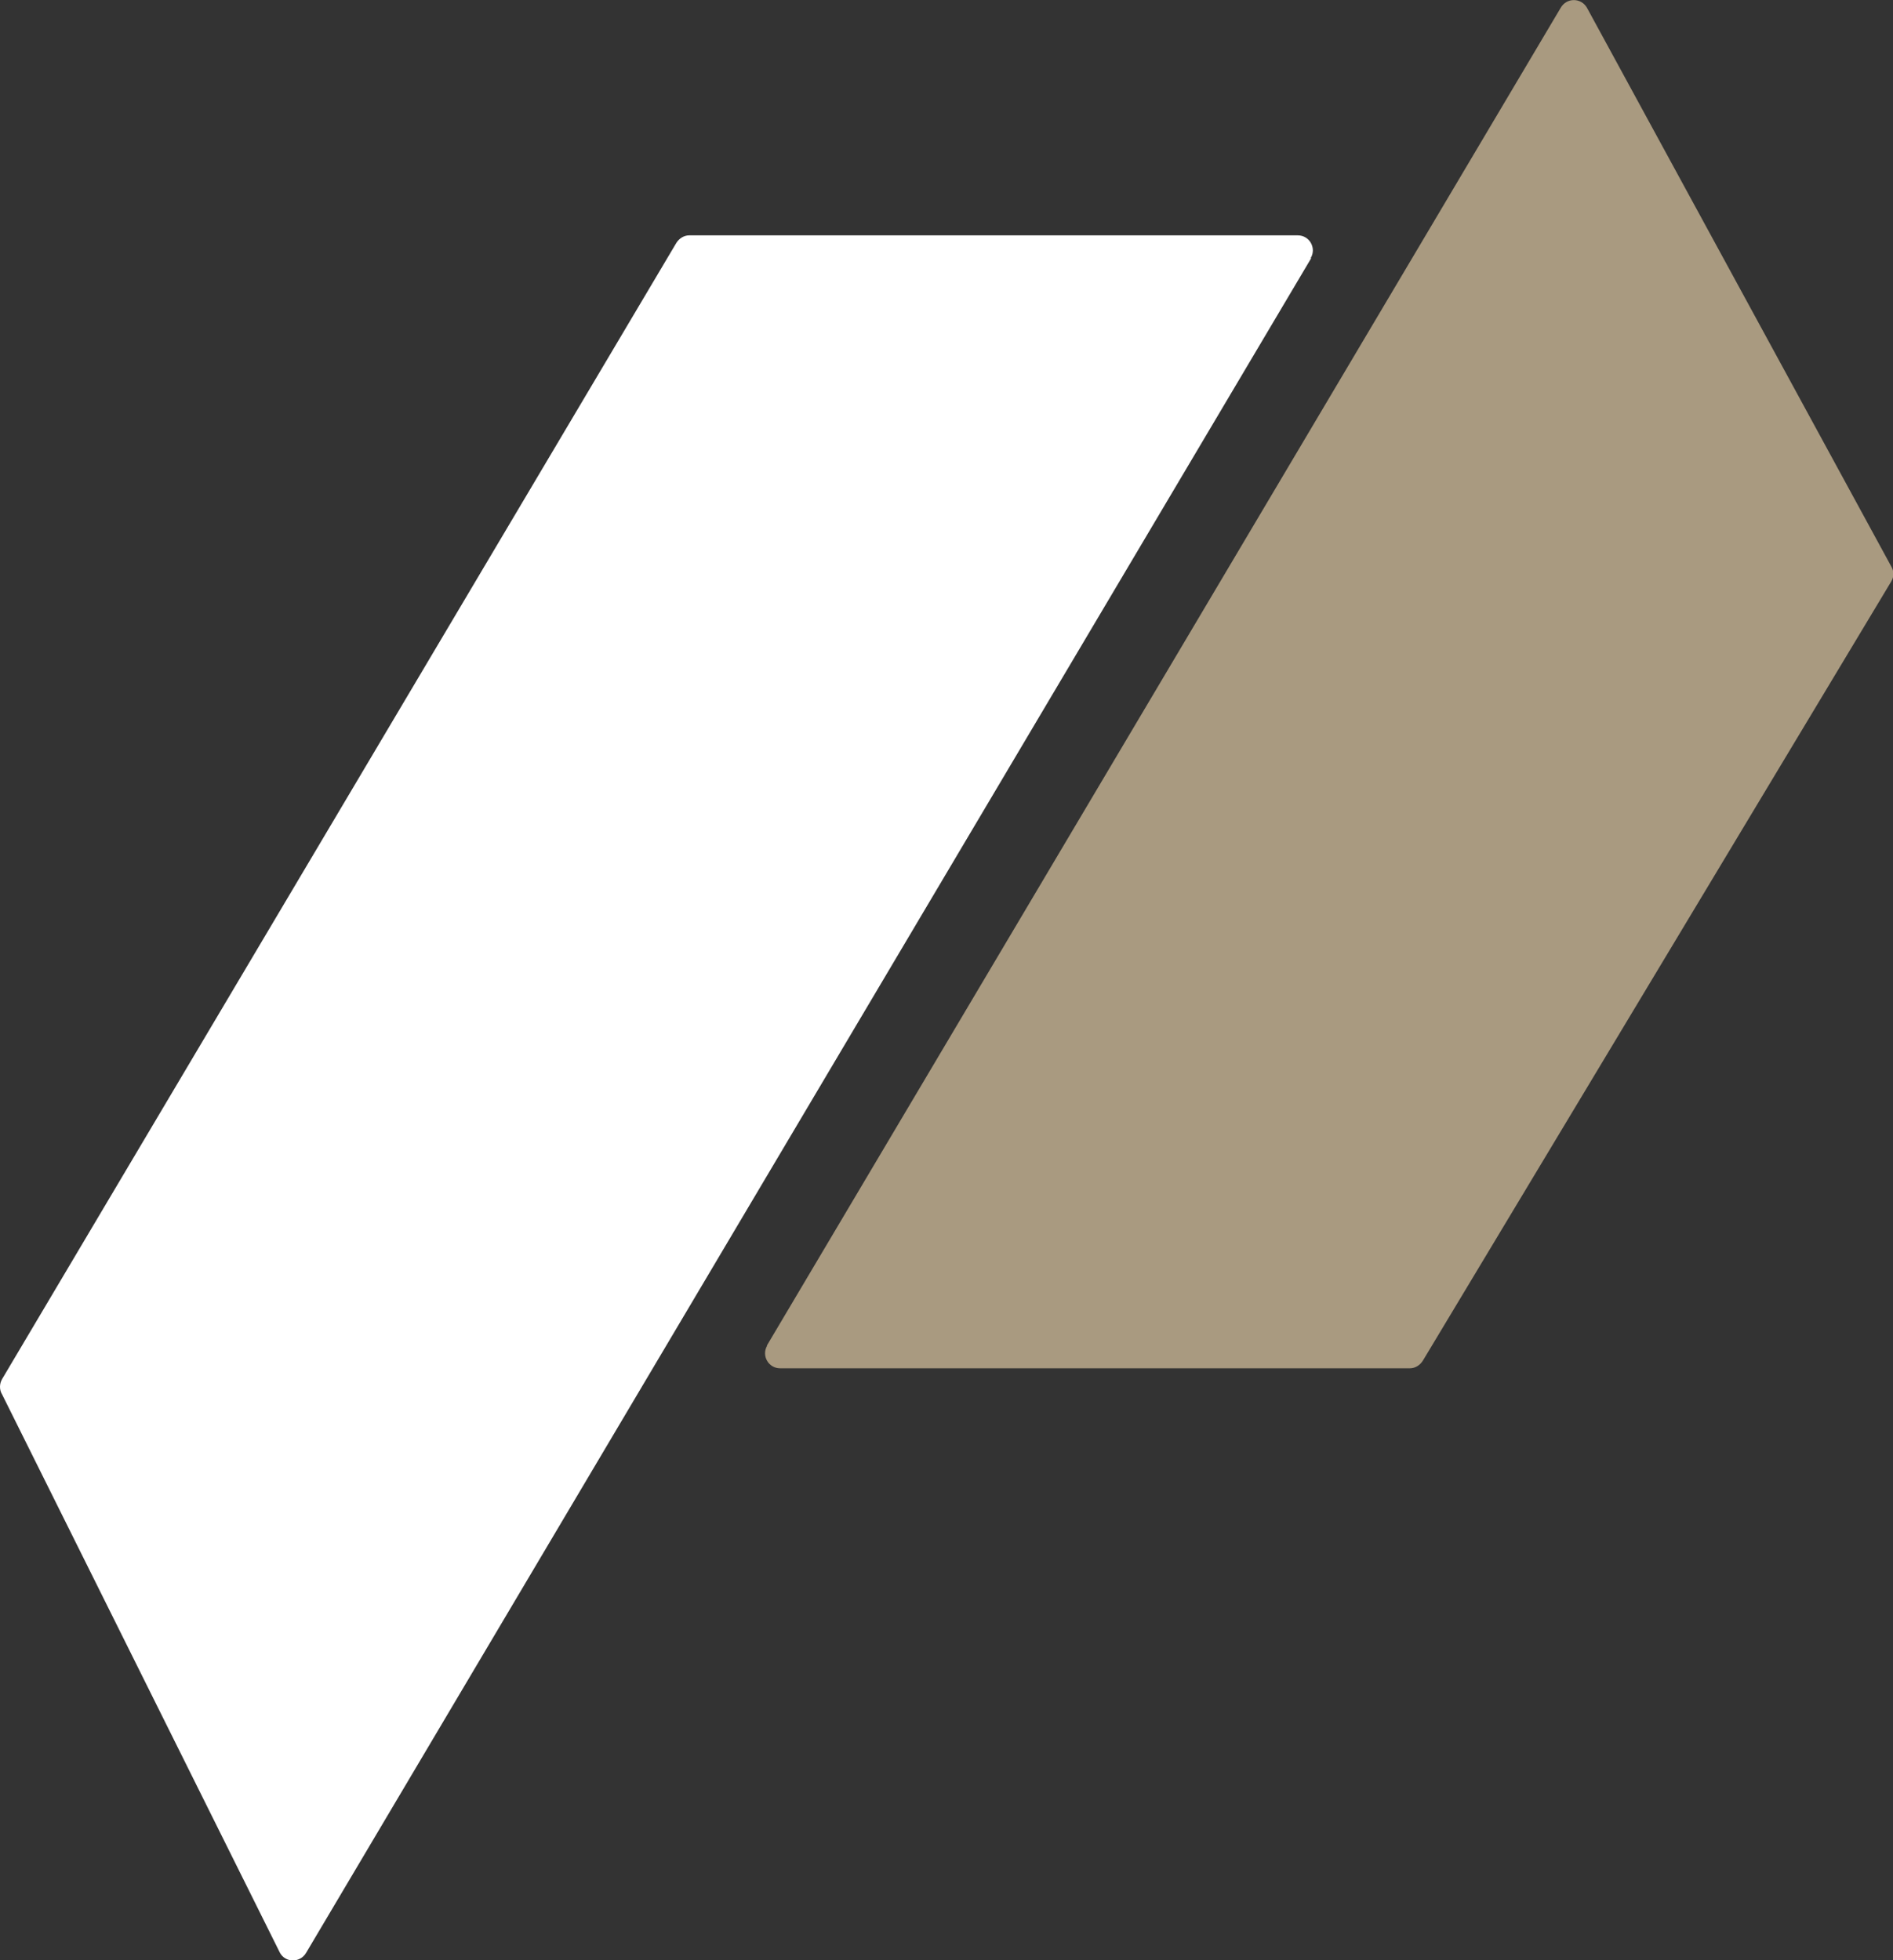
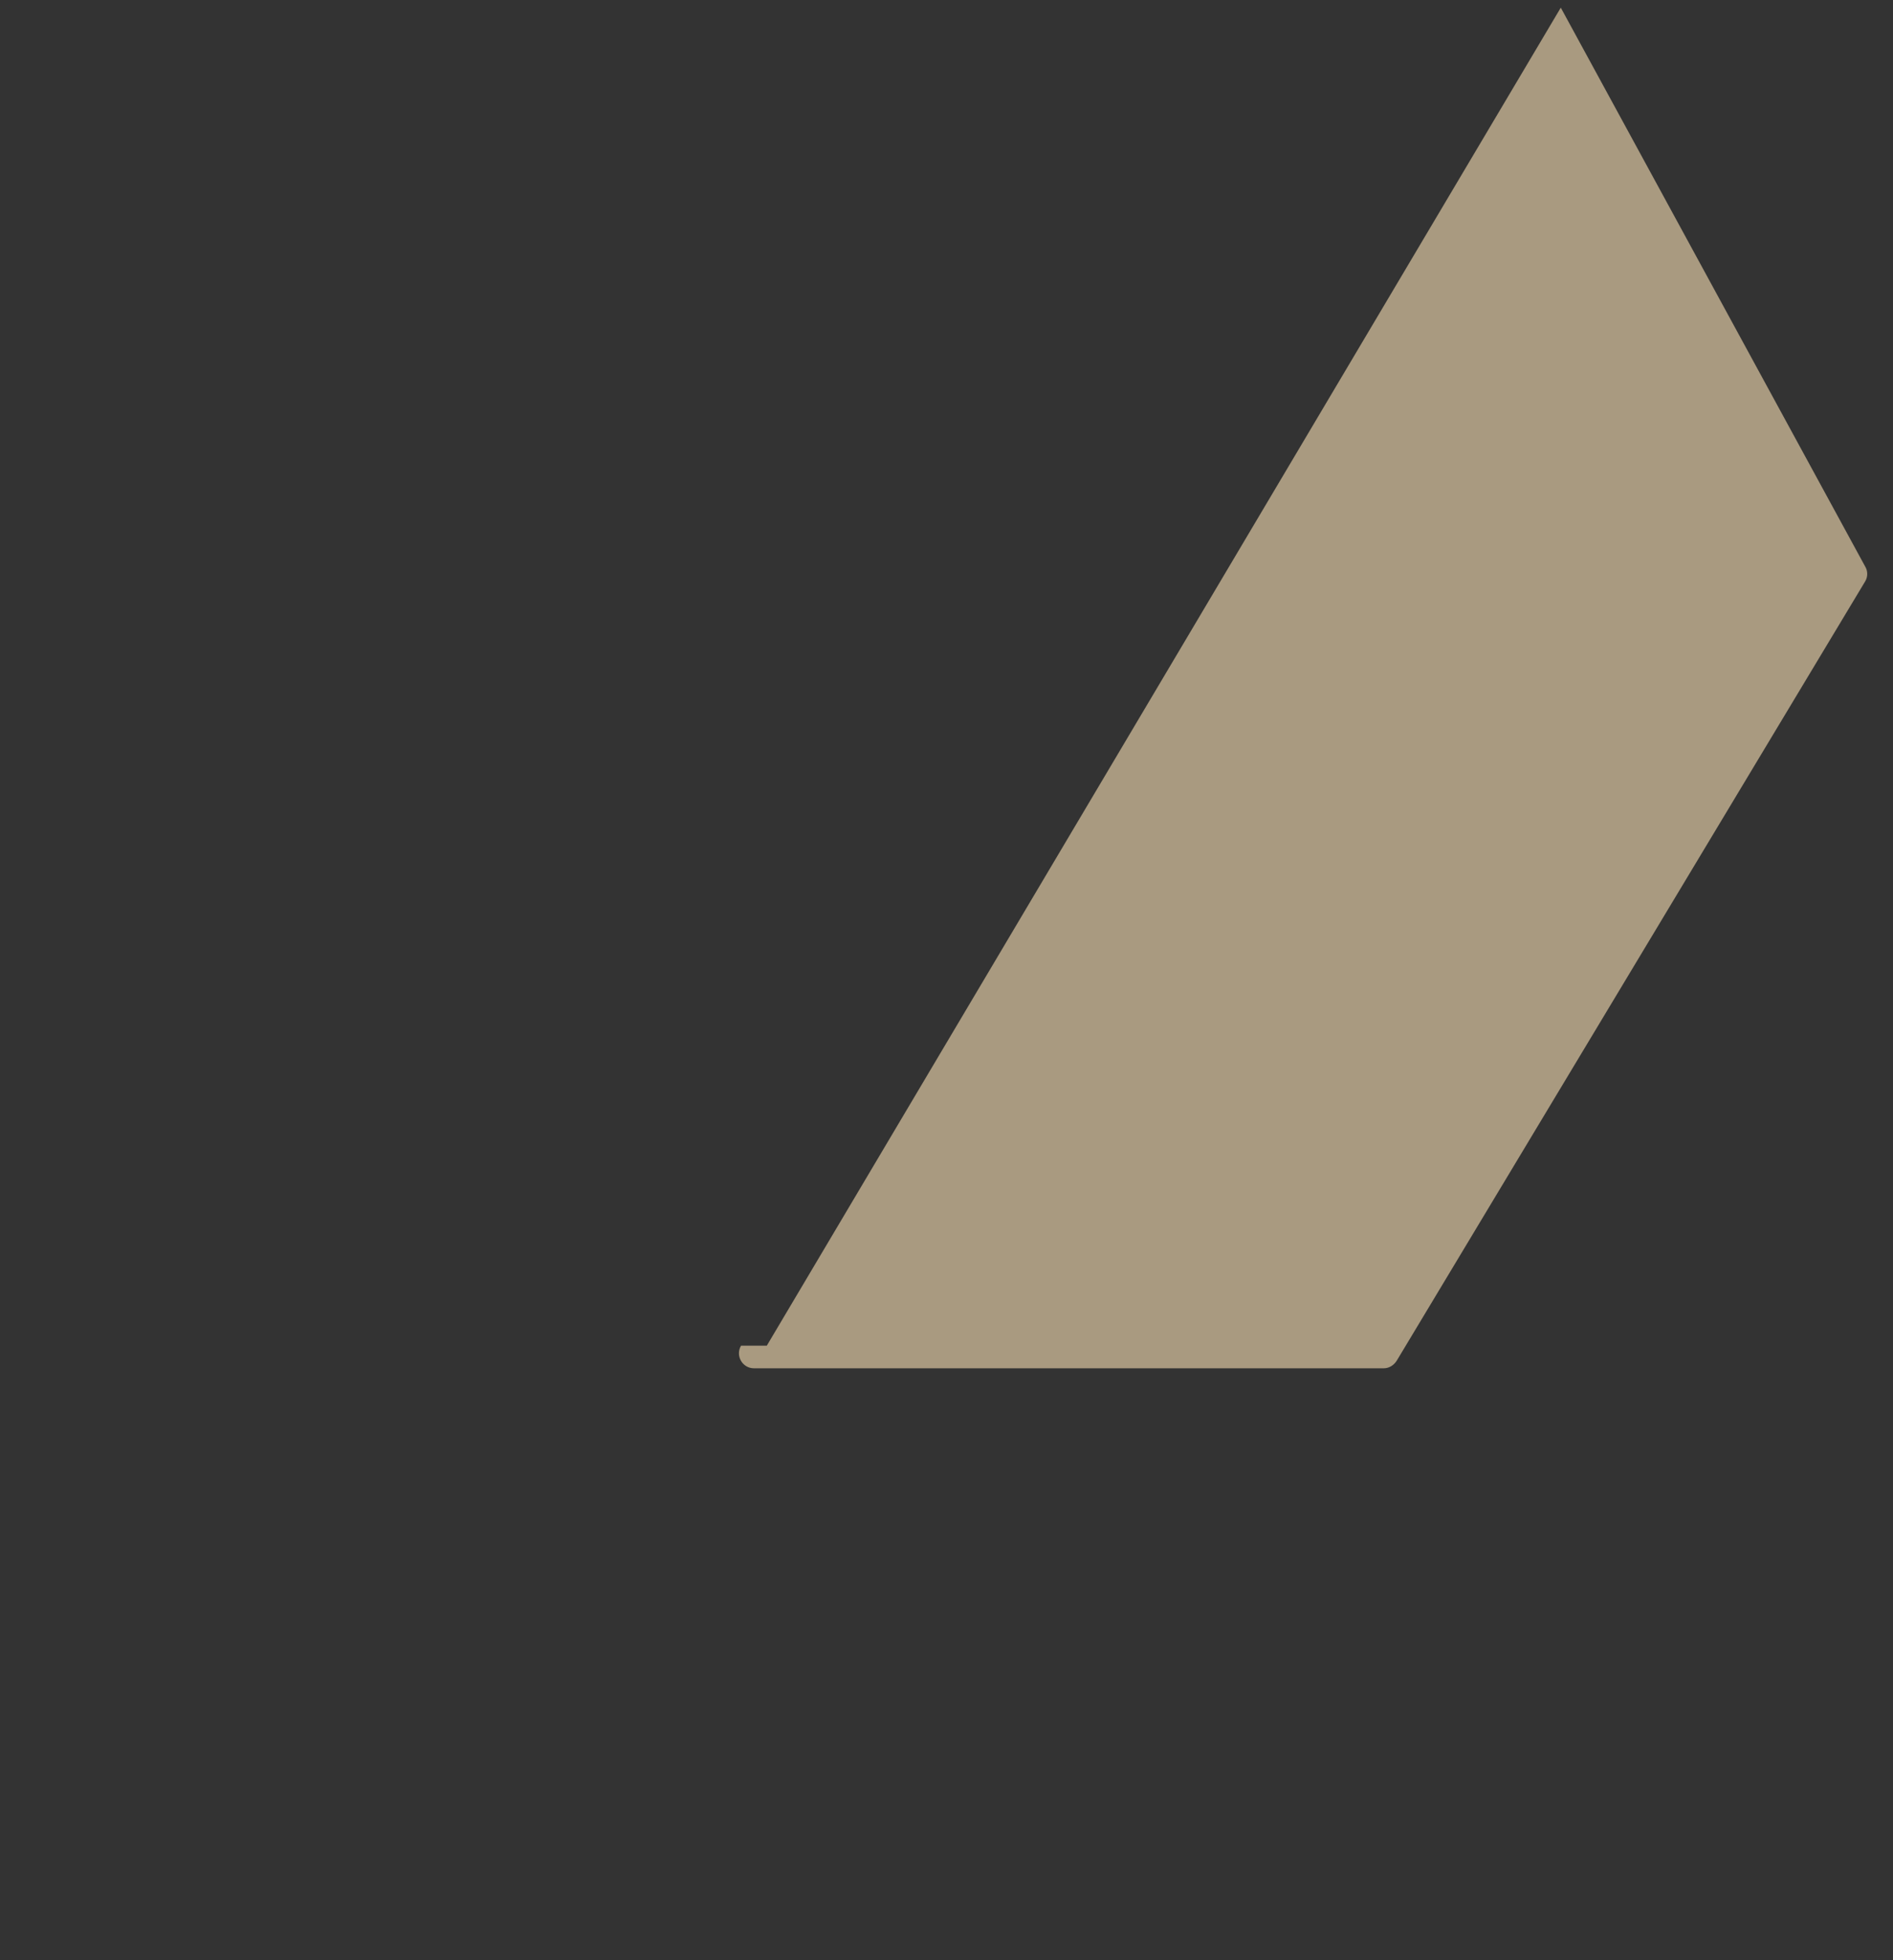
<svg xmlns="http://www.w3.org/2000/svg" id="b" viewBox="0 0 54.36 56.3">
  <rect x="0" y="0" width="54.36" height="56.3" fill="#333333" stroke="none" />
  <g id="c">
-     <path d="m37.65,7.42L8.79,56.09c-.17.29-.59.29-.75,0L.06,40.05c-.08-.13-.08-.3,0-.44L19.42,6.98c.08-.13.22-.22.37-.22h17.48c.33,0,.54.36.37.65Z" style="fill:#fff;" />
-     <path d="m22.02,38.65L44.82.22c.17-.29.58-.29.75,0l8.74,16.05c.08.13.08.3,0,.43l-13.45,22.38c-.08.13-.22.22-.37.22h-18.09c-.33,0-.54-.36-.37-.65Z" style="fill:#a99a80;" />
+     <path d="m22.02,38.65L44.82.22l8.74,16.05c.08.13.08.3,0,.43l-13.45,22.38c-.08.13-.22.22-.37.22h-18.09c-.33,0-.54-.36-.37-.65Z" style="fill:#a99a80;" />
  </g>
</svg>